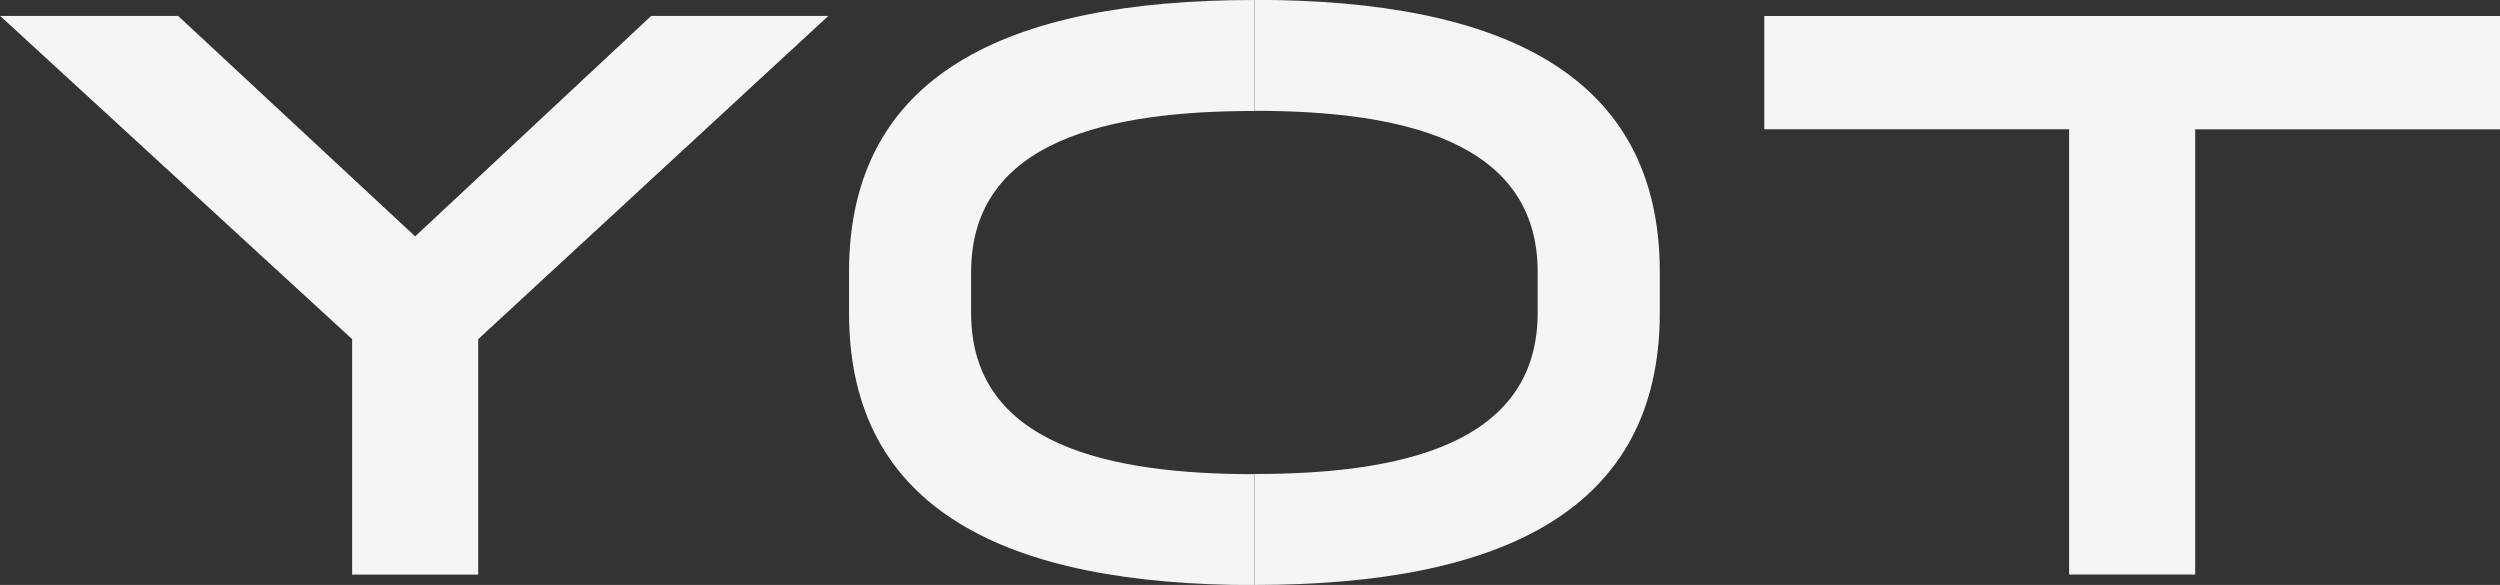
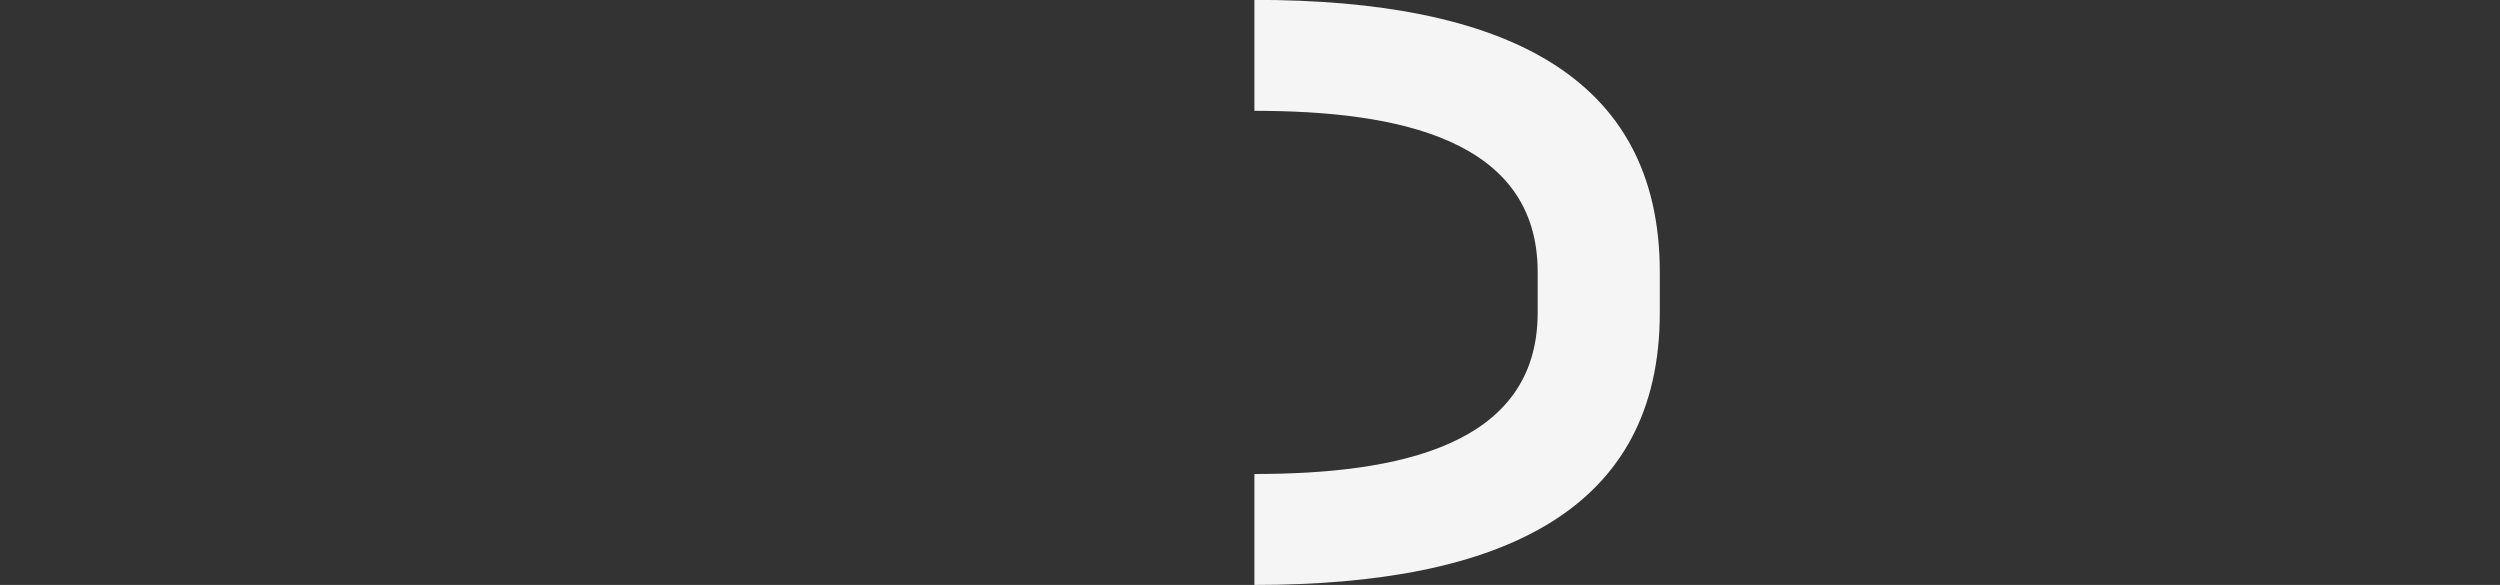
<svg xmlns="http://www.w3.org/2000/svg" width="61.25" height="14.331" viewBox="0 0 61.25 14.331">
  <rect x="0" y="0" width="61.25" height="14.331" fill="#333333" stroke="none" />
  <g id="Group_10" data-name="Group 10" transform="translate(-484.584 -327.171)">
-     <path id="Path_42" data-name="Path 42" d="M500.537,327.562h4.34L496.3,335.48v5.768h-3.089V335.48l-8.622-7.918h4.36l5.806,5.4Zm4.848,6.276v1c0,4.829,3.852,6.667,9.931,6.667v-2.717c-3.5,0-6.94-.685-6.94-3.949v-1c0-3.264,3.441-3.949,6.94-3.949v-2.719c-6.079,0-9.931,1.837-9.931,6.667Zm22.424-6.276v2.776h7.468v10.909h3.089V330.339h7.468v-2.776H527.809Z" fill="#f5f5f5" />
    <path id="Path_43" data-name="Path 43" d="M528.343,338.784c3.5,0,6.94-.684,6.94-3.949v-1c0-3.265-3.441-3.949-6.94-3.949v-2.718c6.081,0,9.932,1.837,9.932,6.667v1c0,4.828-3.852,6.667-9.932,6.667v-2.718Z" transform="translate(-13.026)" fill="#f5f5f5" />
  </g>
</svg>